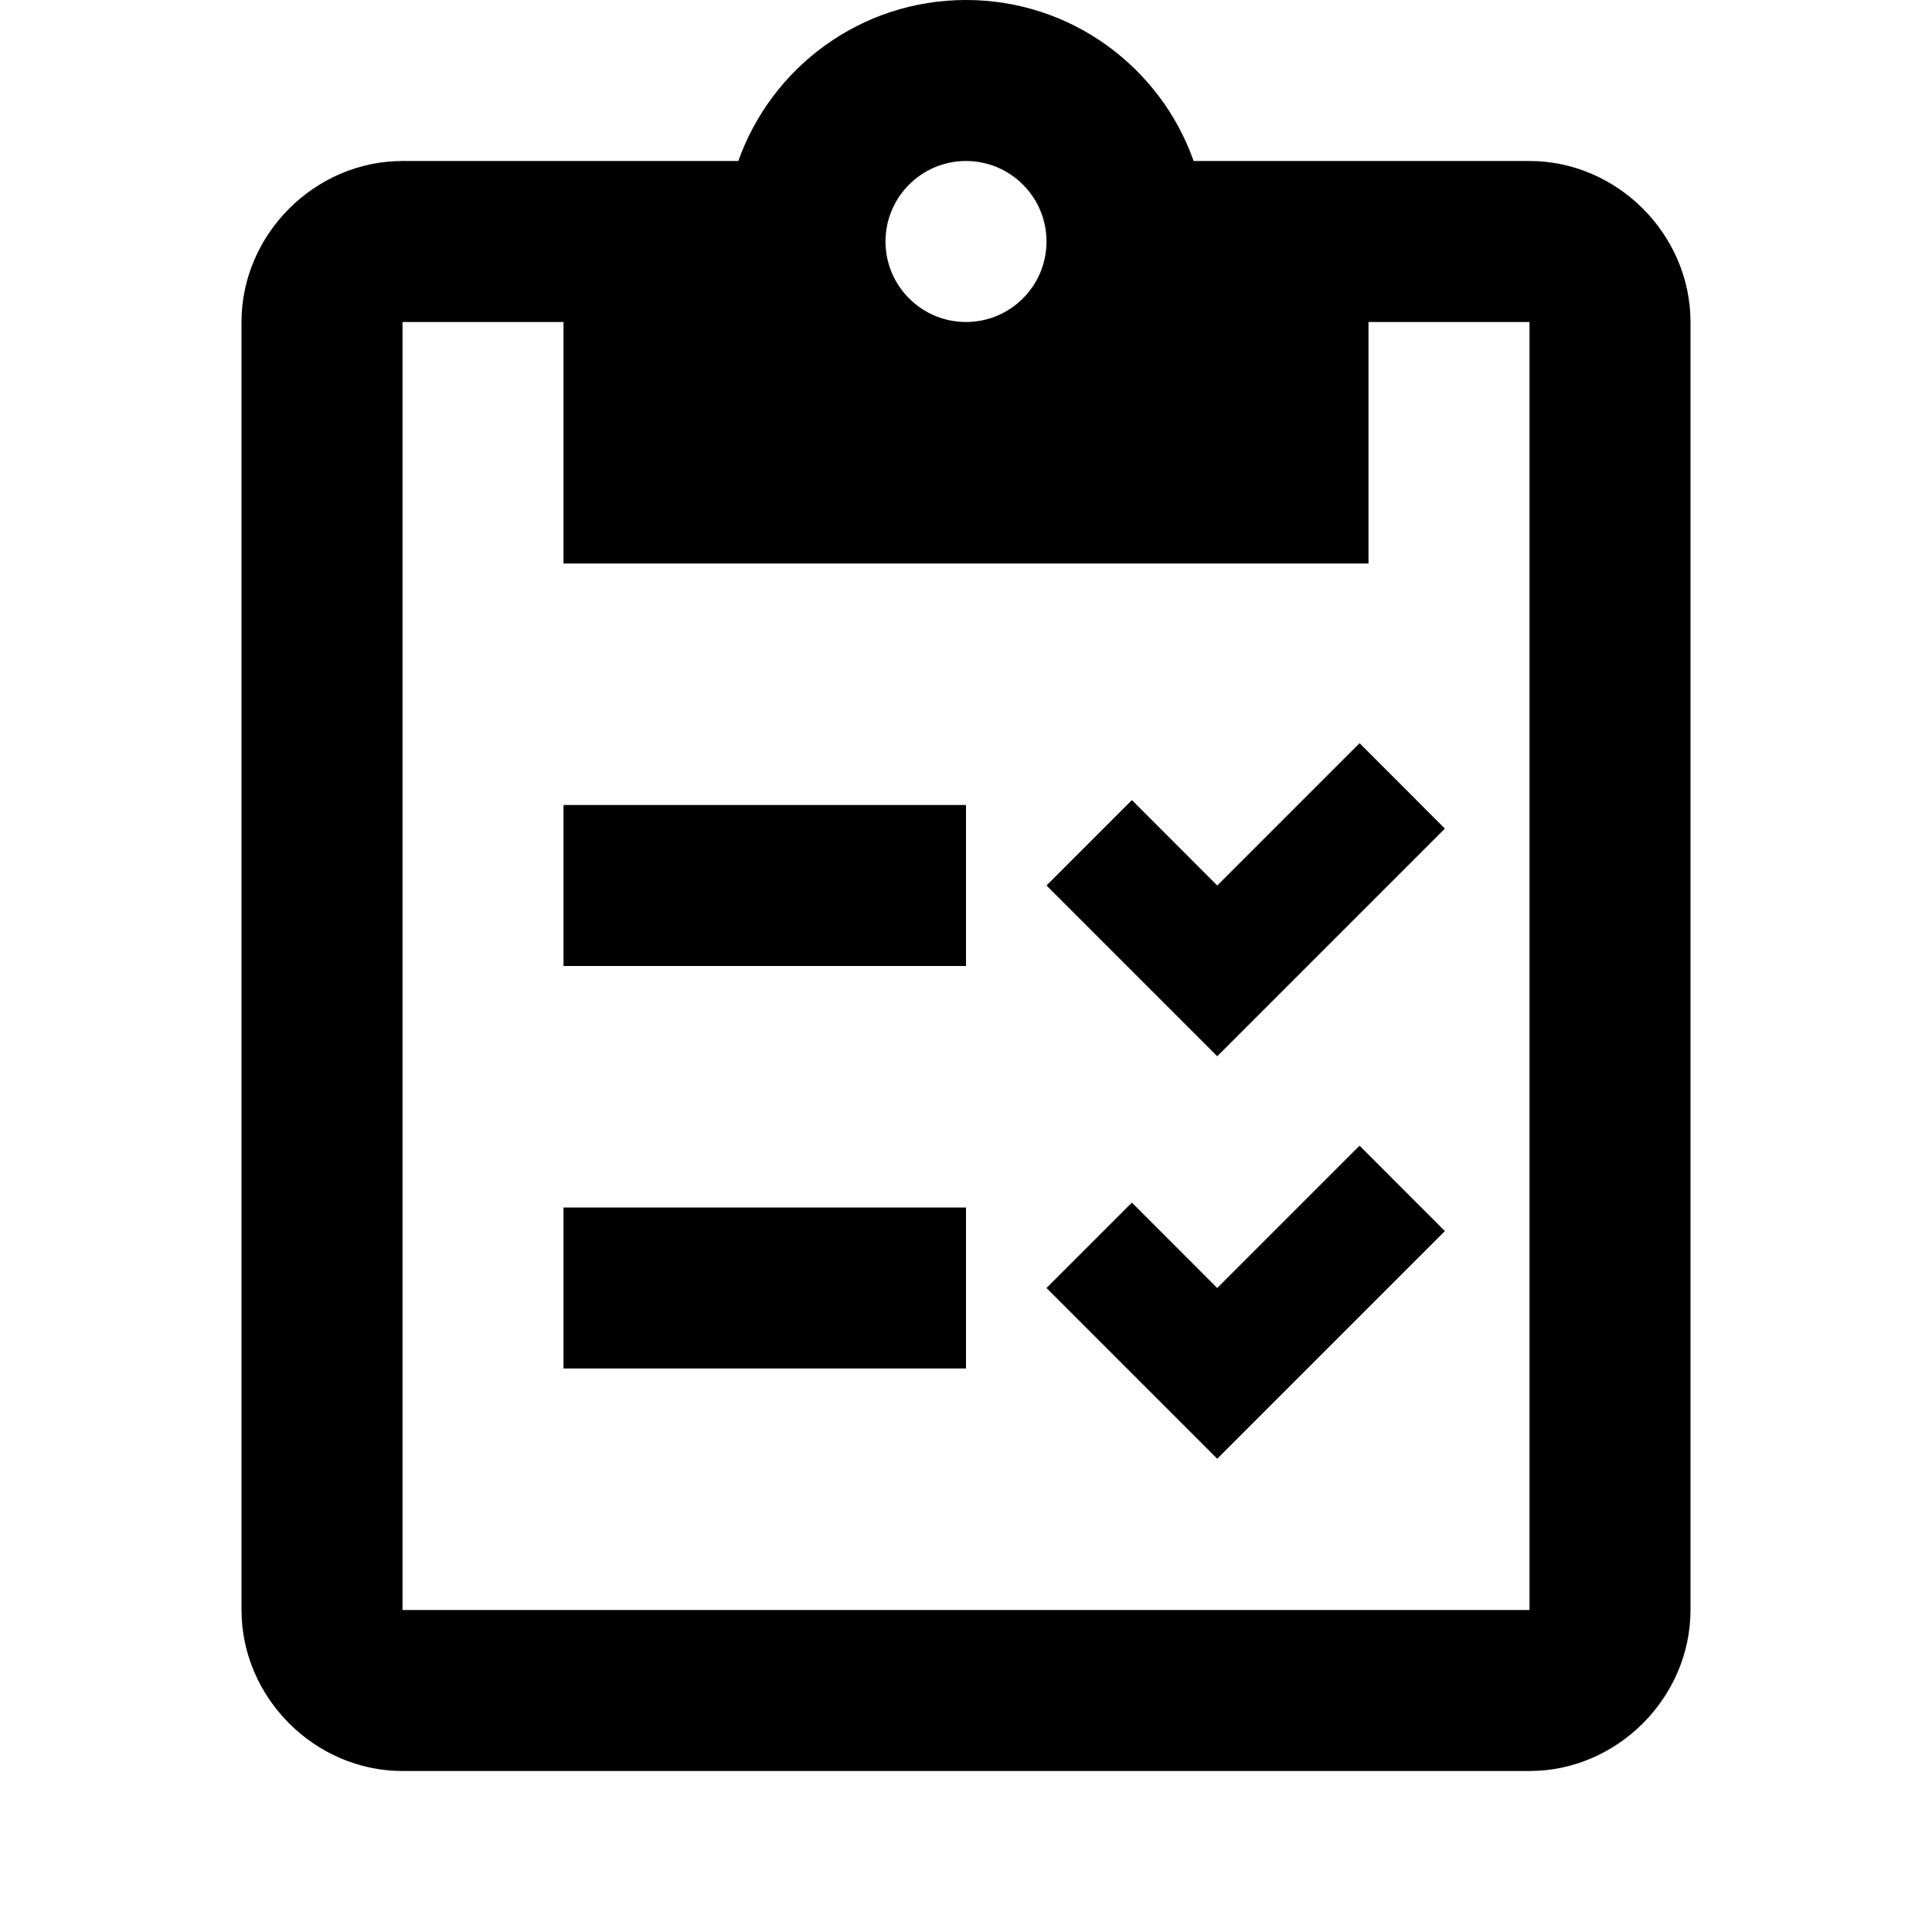
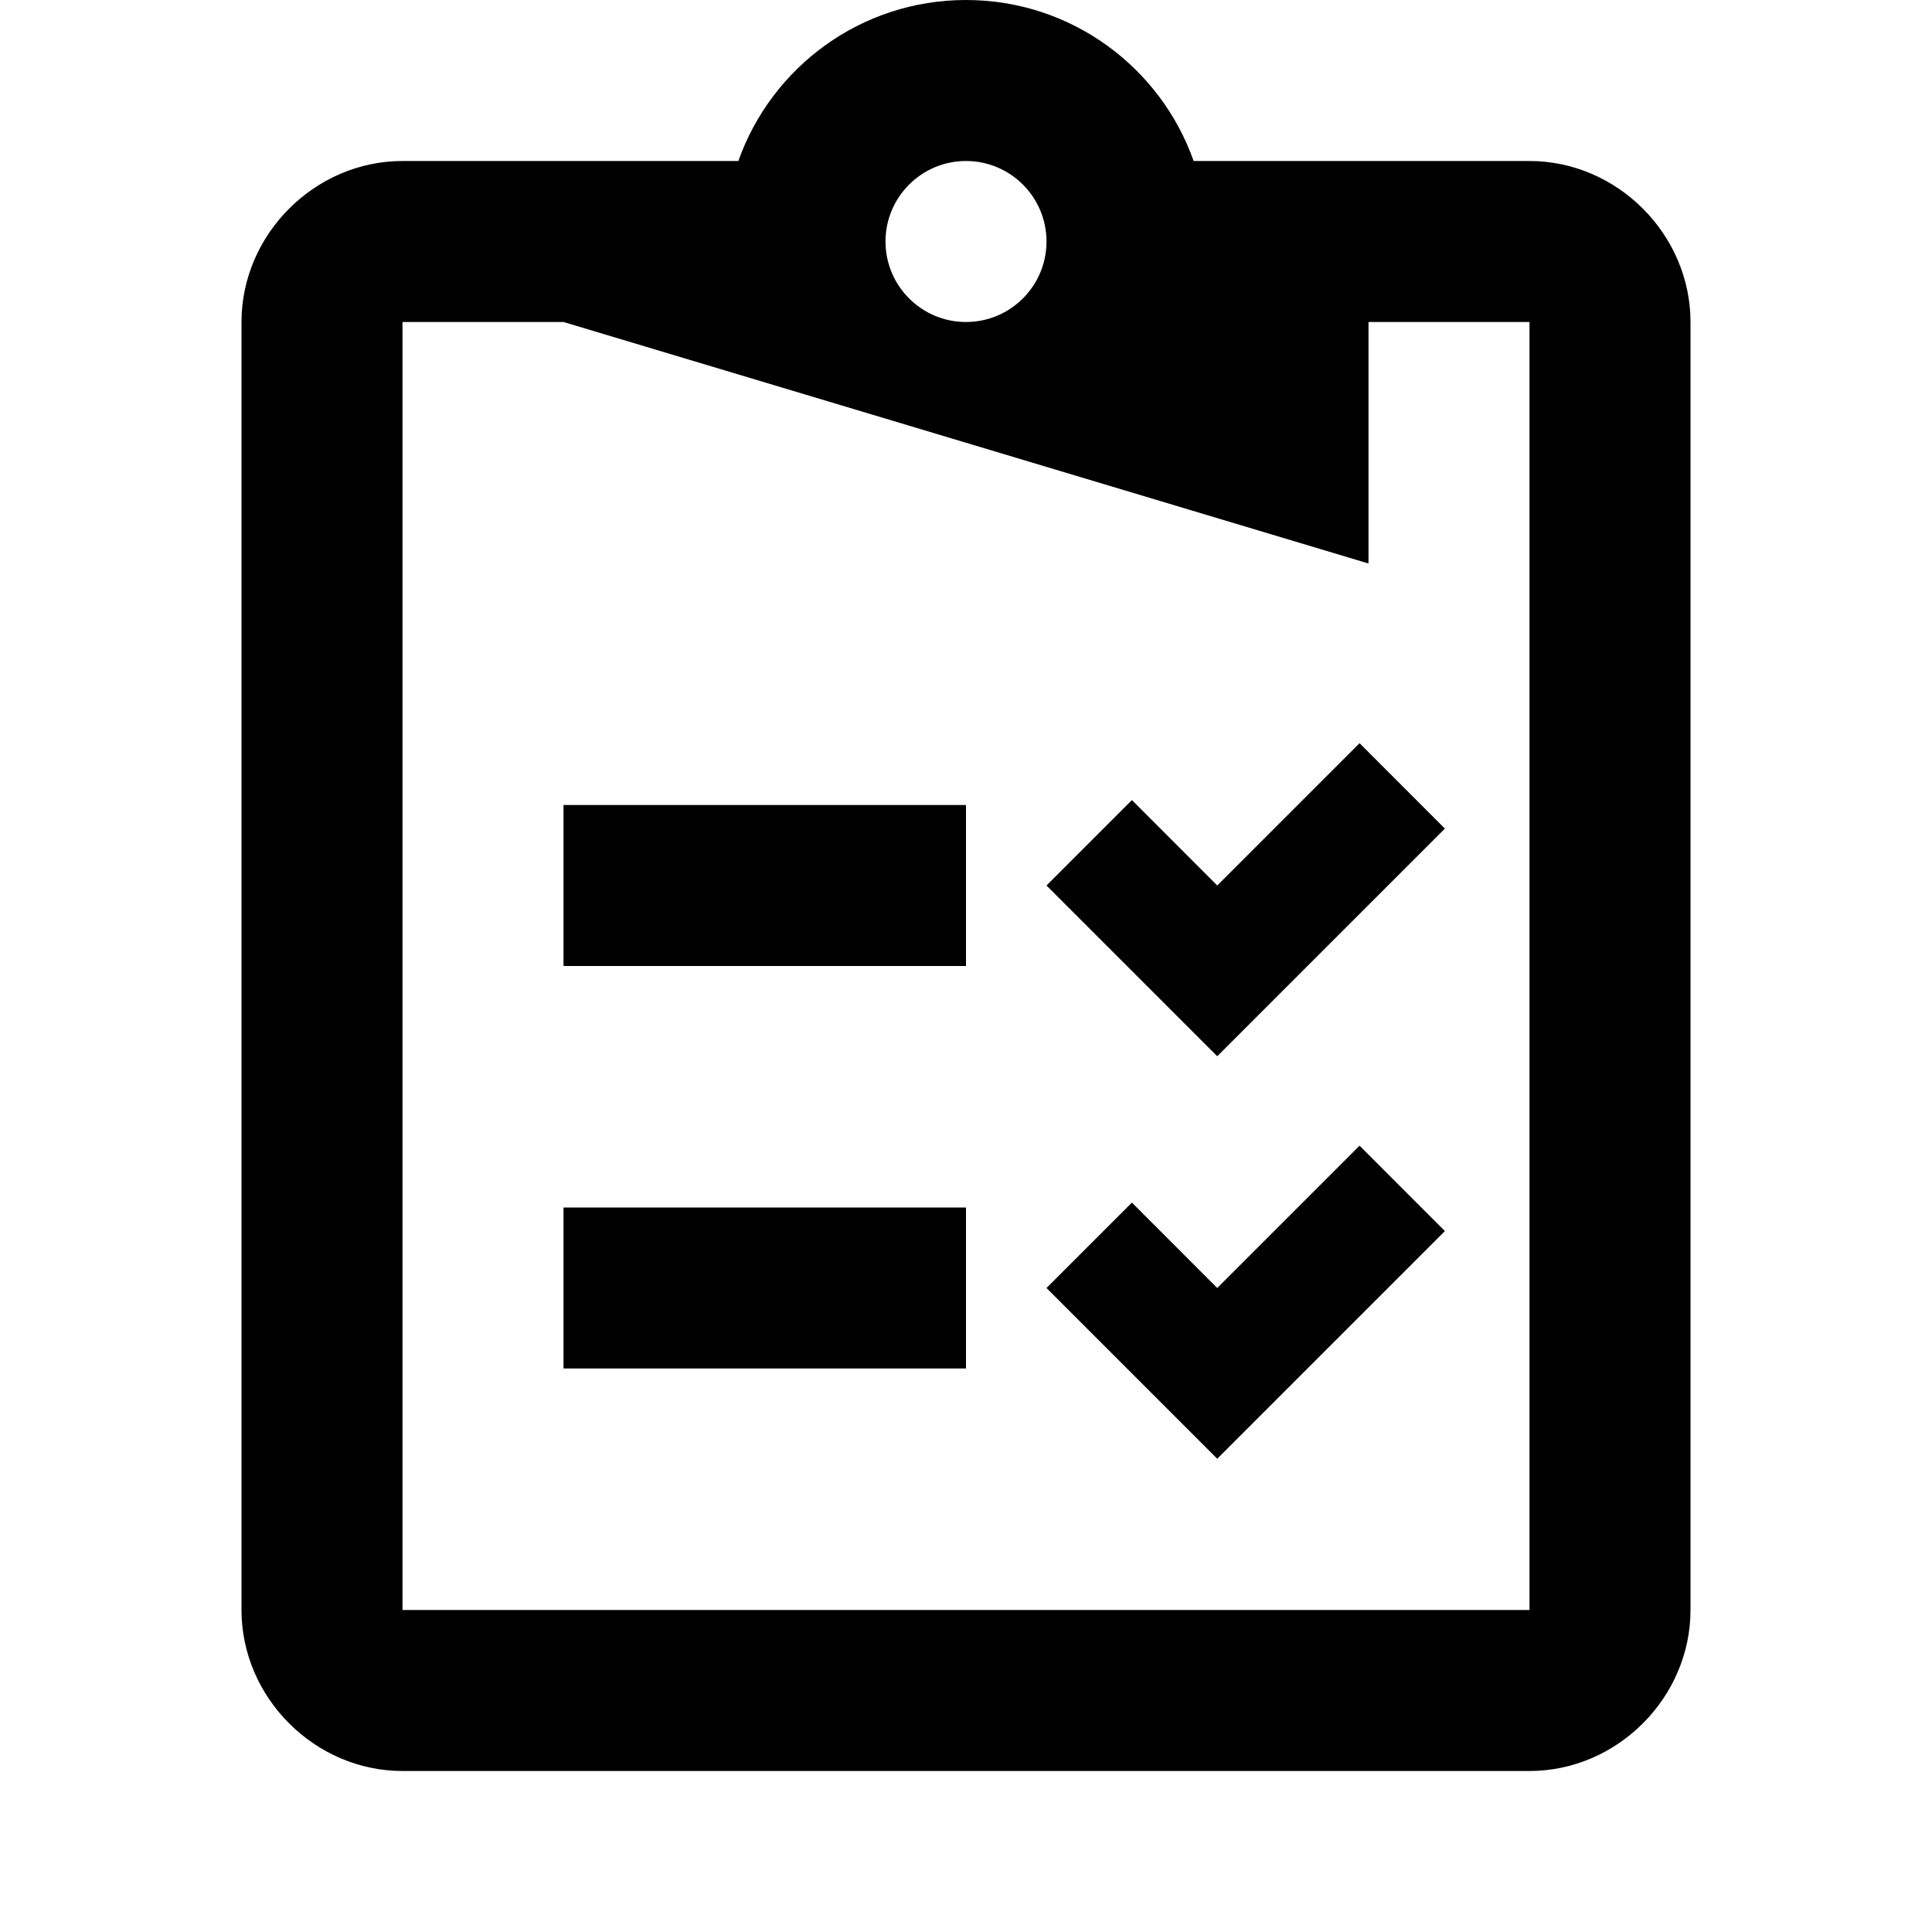
<svg xmlns="http://www.w3.org/2000/svg" viewBox="0 0 24 24">
-   <path d="M 12 0 C 10.694 0 9.584 0.835 9.172 2 L 5 2 C 3.911 2 3 2.911 3 4 L 3 20 C 3 21.089 3.911 22 5 22 L 19 22 C 20.089 22 21 21.089 21 20 L 21 4 C 21 2.911 20.089 2 19 2 L 14.828 2 C 14.416 0.835 13.306 4.6351811e-17 12 0 z M 12 2 C 12.552 2 13 2.448 13 3 C 13 3.552 12.552 4 12 4 C 11.448 4 11 3.552 11 3 C 11 2.448 11.448 2 12 2 z M 5 4 L 7 4 L 7 7 L 17 7 L 17 4 L 19 4 L 19 20 L 5 20 L 5 4 z M 16.889 9.232 L 15.121 11 L 14.061 9.939 L 13 11 L 15.121 13.121 L 17.949 10.293 L 16.889 9.232 z M 7 10 L 7 12 L 12 12 L 12 10 L 7 10 z M 16.889 14.232 L 15.121 16 L 14.061 14.939 L 13 16 L 15.121 18.121 L 17.949 15.293 L 16.889 14.232 z M 7 15 L 7 17 L 12 17 L 12 15 L 7 15 z" clip-rule="evenodd" fill-rule="evenodd" />
+   <path d="M 12 0 C 10.694 0 9.584 0.835 9.172 2 L 5 2 C 3.911 2 3 2.911 3 4 L 3 20 C 3 21.089 3.911 22 5 22 L 19 22 C 20.089 22 21 21.089 21 20 L 21 4 C 21 2.911 20.089 2 19 2 L 14.828 2 C 14.416 0.835 13.306 4.6351811e-17 12 0 z M 12 2 C 12.552 2 13 2.448 13 3 C 13 3.552 12.552 4 12 4 C 11.448 4 11 3.552 11 3 C 11 2.448 11.448 2 12 2 z M 5 4 L 7 4 L 17 7 L 17 4 L 19 4 L 19 20 L 5 20 L 5 4 z M 16.889 9.232 L 15.121 11 L 14.061 9.939 L 13 11 L 15.121 13.121 L 17.949 10.293 L 16.889 9.232 z M 7 10 L 7 12 L 12 12 L 12 10 L 7 10 z M 16.889 14.232 L 15.121 16 L 14.061 14.939 L 13 16 L 15.121 18.121 L 17.949 15.293 L 16.889 14.232 z M 7 15 L 7 17 L 12 17 L 12 15 L 7 15 z" clip-rule="evenodd" fill-rule="evenodd" />
</svg>